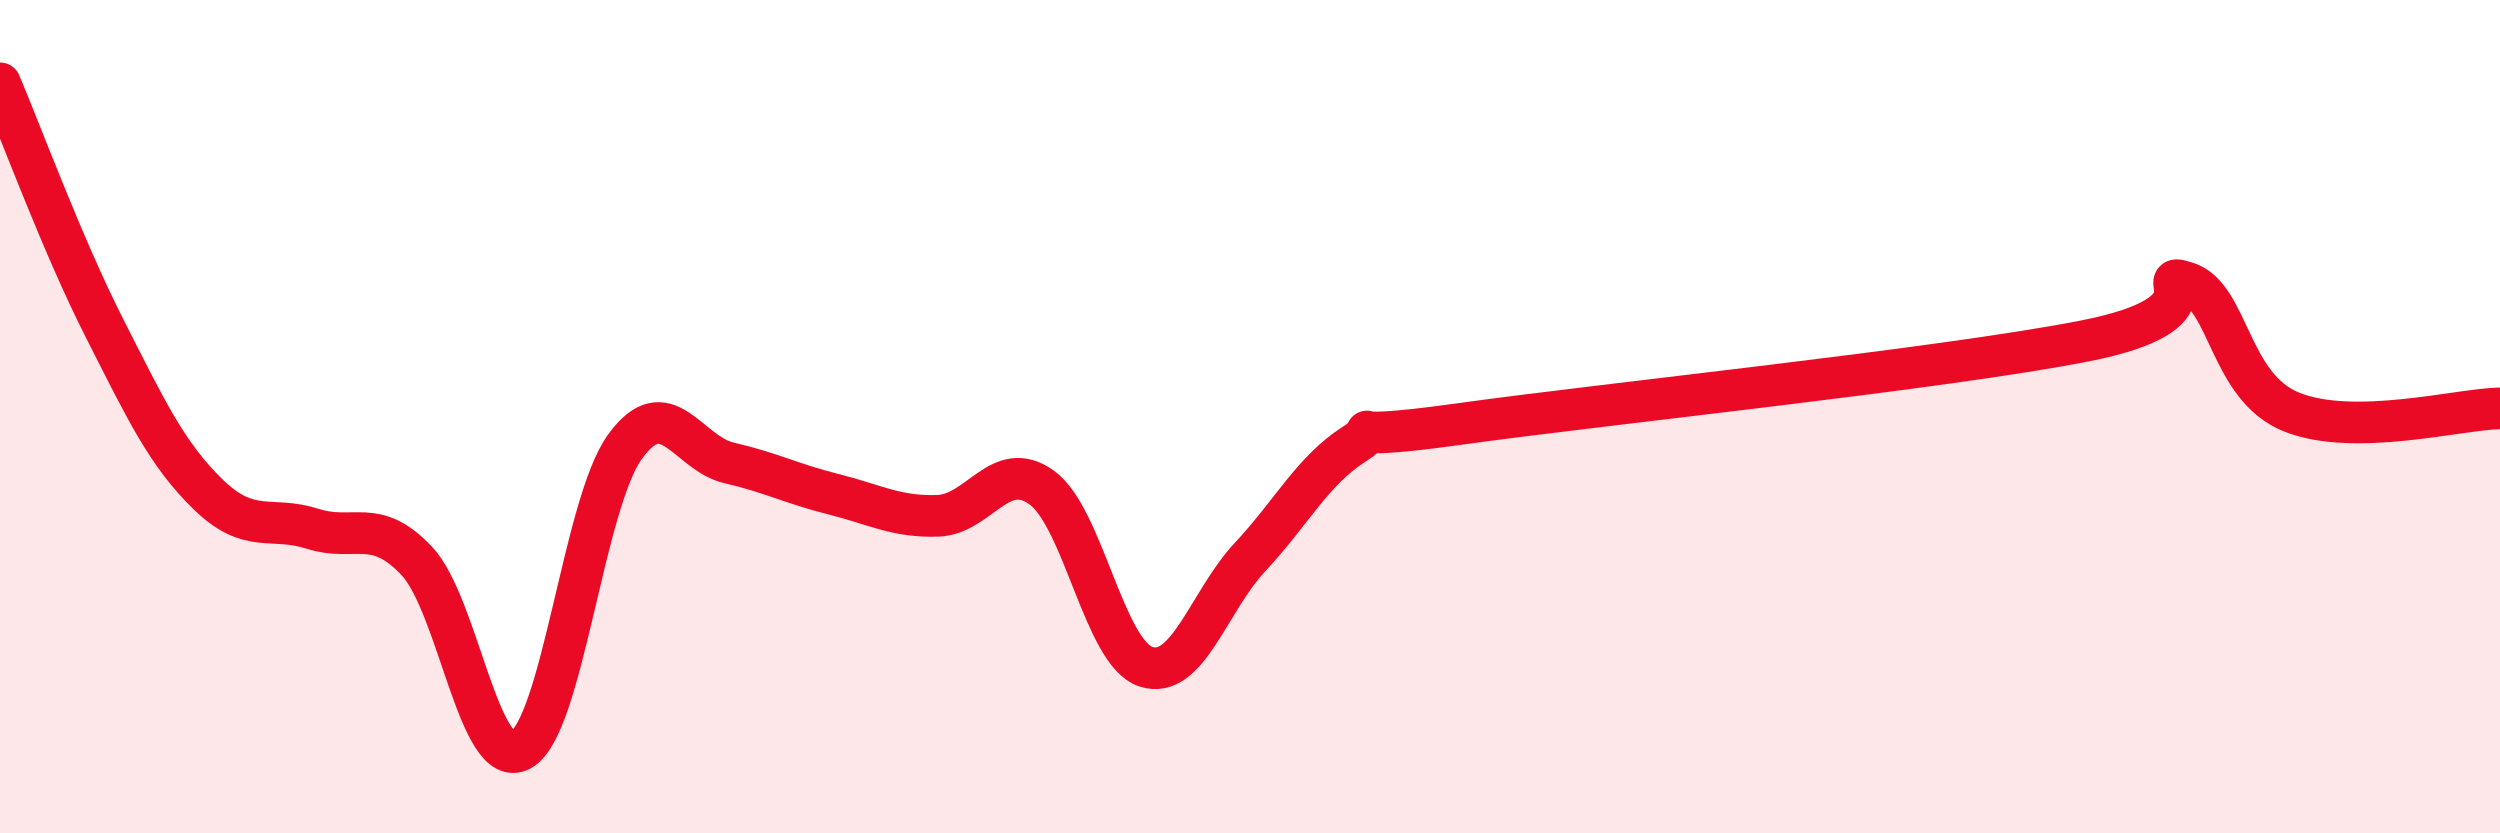
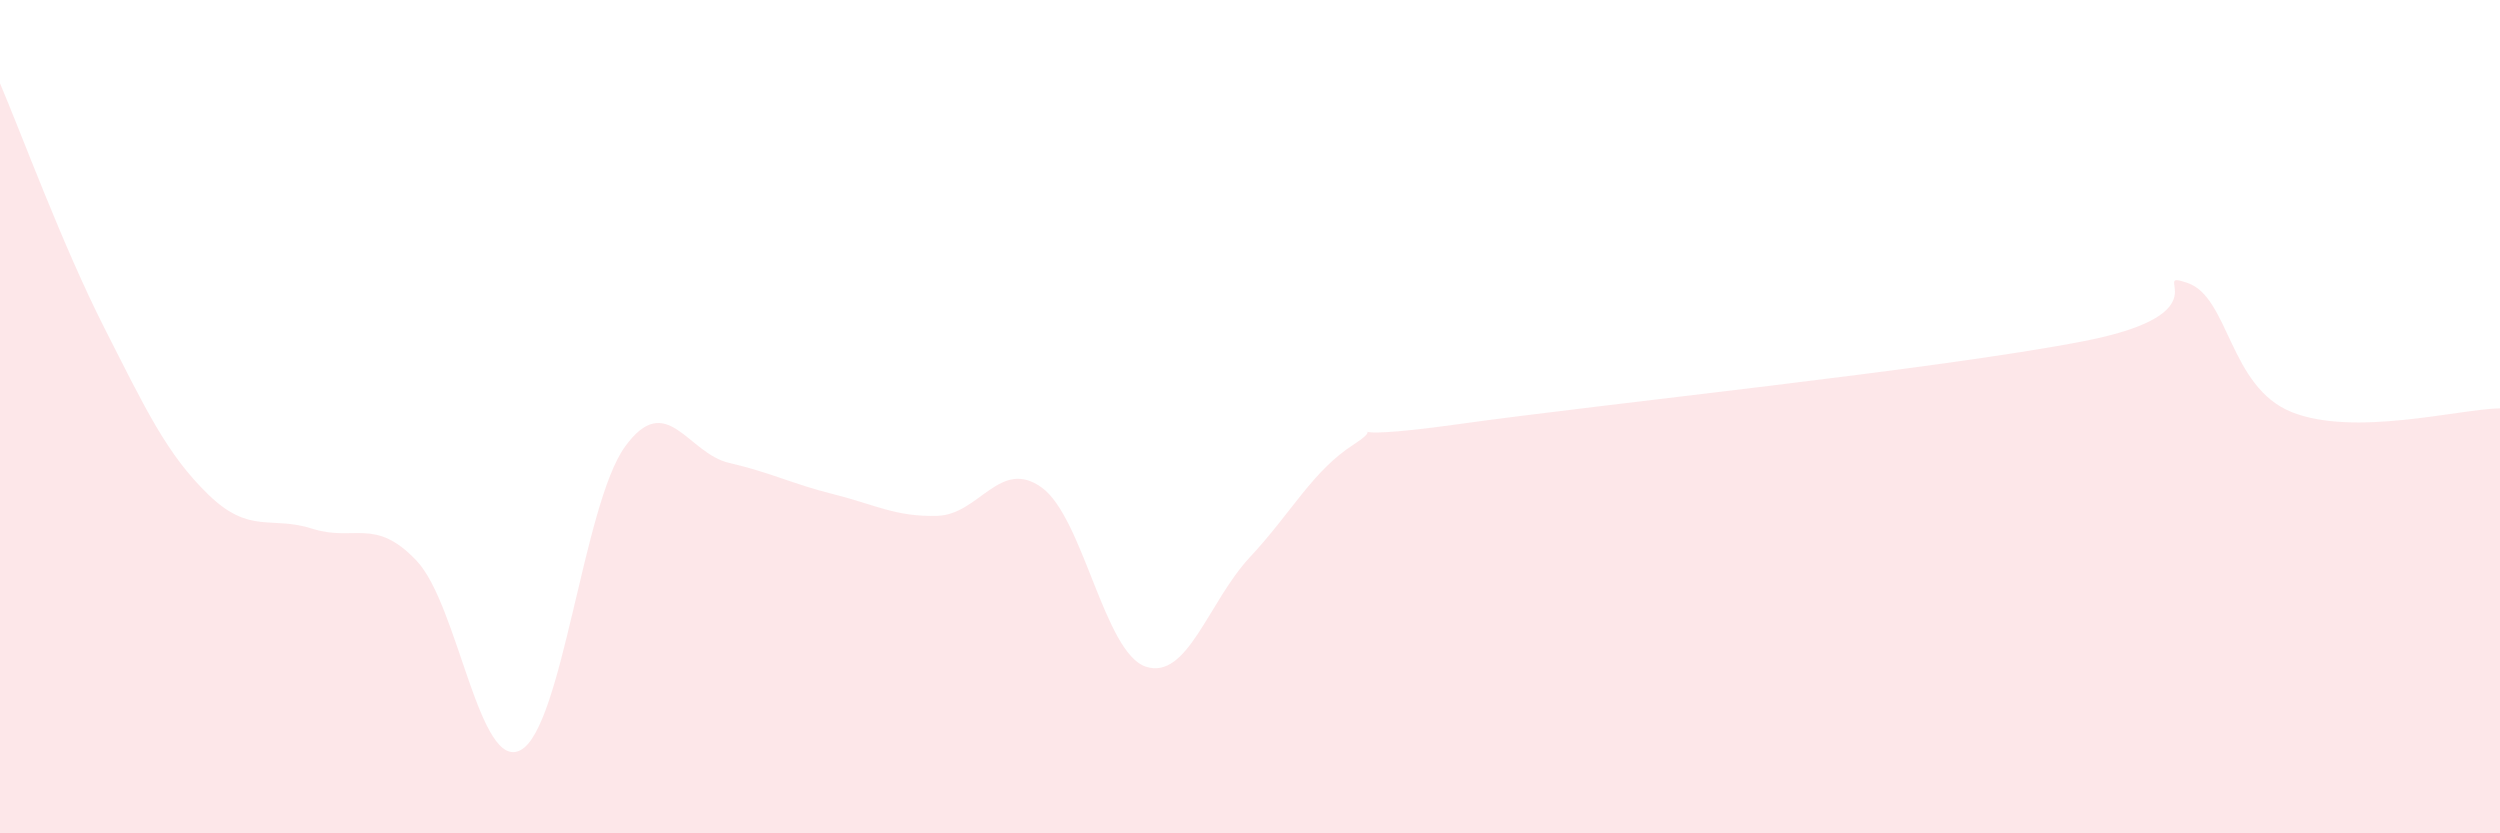
<svg xmlns="http://www.w3.org/2000/svg" width="60" height="20" viewBox="0 0 60 20">
  <path d="M 0,2 C 0.5,3.17 1.5,5.89 2.5,7.86 C 3.5,9.83 4,10.9 5,11.87 C 6,12.84 6.5,12.37 7.5,12.69 C 8.5,13.01 9,12.4 10,13.46 C 11,14.52 11.5,18.55 12.5,18 C 13.5,17.45 14,12.1 15,10.72 C 16,9.34 16.5,10.88 17.5,11.11 C 18.5,11.34 19,11.61 20,11.86 C 21,12.11 21.5,12.41 22.5,12.38 C 23.5,12.35 24,10.98 25,11.7 C 26,12.42 26.5,15.67 27.5,16 C 28.5,16.33 29,14.44 30,13.37 C 31,12.3 31.5,11.3 32.5,10.66 C 33.5,10.02 31.5,10.67 35,10.18 C 38.5,9.69 46.5,8.87 50,8.19 C 53.5,7.51 51.5,6.45 52.5,6.79 C 53.5,7.13 53.5,9.29 55,9.89 C 56.5,10.49 59,9.82 60,9.8L60 20L0 20Z" fill="#EB0A25" opacity="0.1" stroke-linecap="round" stroke-linejoin="round" />
-   <path d="M 0,2 C 0.5,3.17 1.5,5.89 2.5,7.86 C 3.5,9.83 4,10.9 5,11.87 C 6,12.84 6.5,12.37 7.5,12.69 C 8.5,13.01 9,12.4 10,13.46 C 11,14.52 11.5,18.55 12.5,18 C 13.5,17.45 14,12.1 15,10.72 C 16,9.34 16.5,10.88 17.5,11.11 C 18.5,11.34 19,11.61 20,11.86 C 21,12.11 21.5,12.41 22.5,12.38 C 23.5,12.35 24,10.98 25,11.7 C 26,12.42 26.5,15.67 27.5,16 C 28.5,16.33 29,14.44 30,13.37 C 31,12.3 31.5,11.3 32.5,10.66 C 33.5,10.02 31.5,10.67 35,10.18 C 38.5,9.69 46.5,8.87 50,8.19 C 53.5,7.51 51.5,6.45 52.5,6.79 C 53.5,7.13 53.5,9.29 55,9.89 C 56.5,10.49 59,9.82 60,9.8" stroke="#EB0A25" stroke-width="1" fill="none" stroke-linecap="round" stroke-linejoin="round" />
</svg>